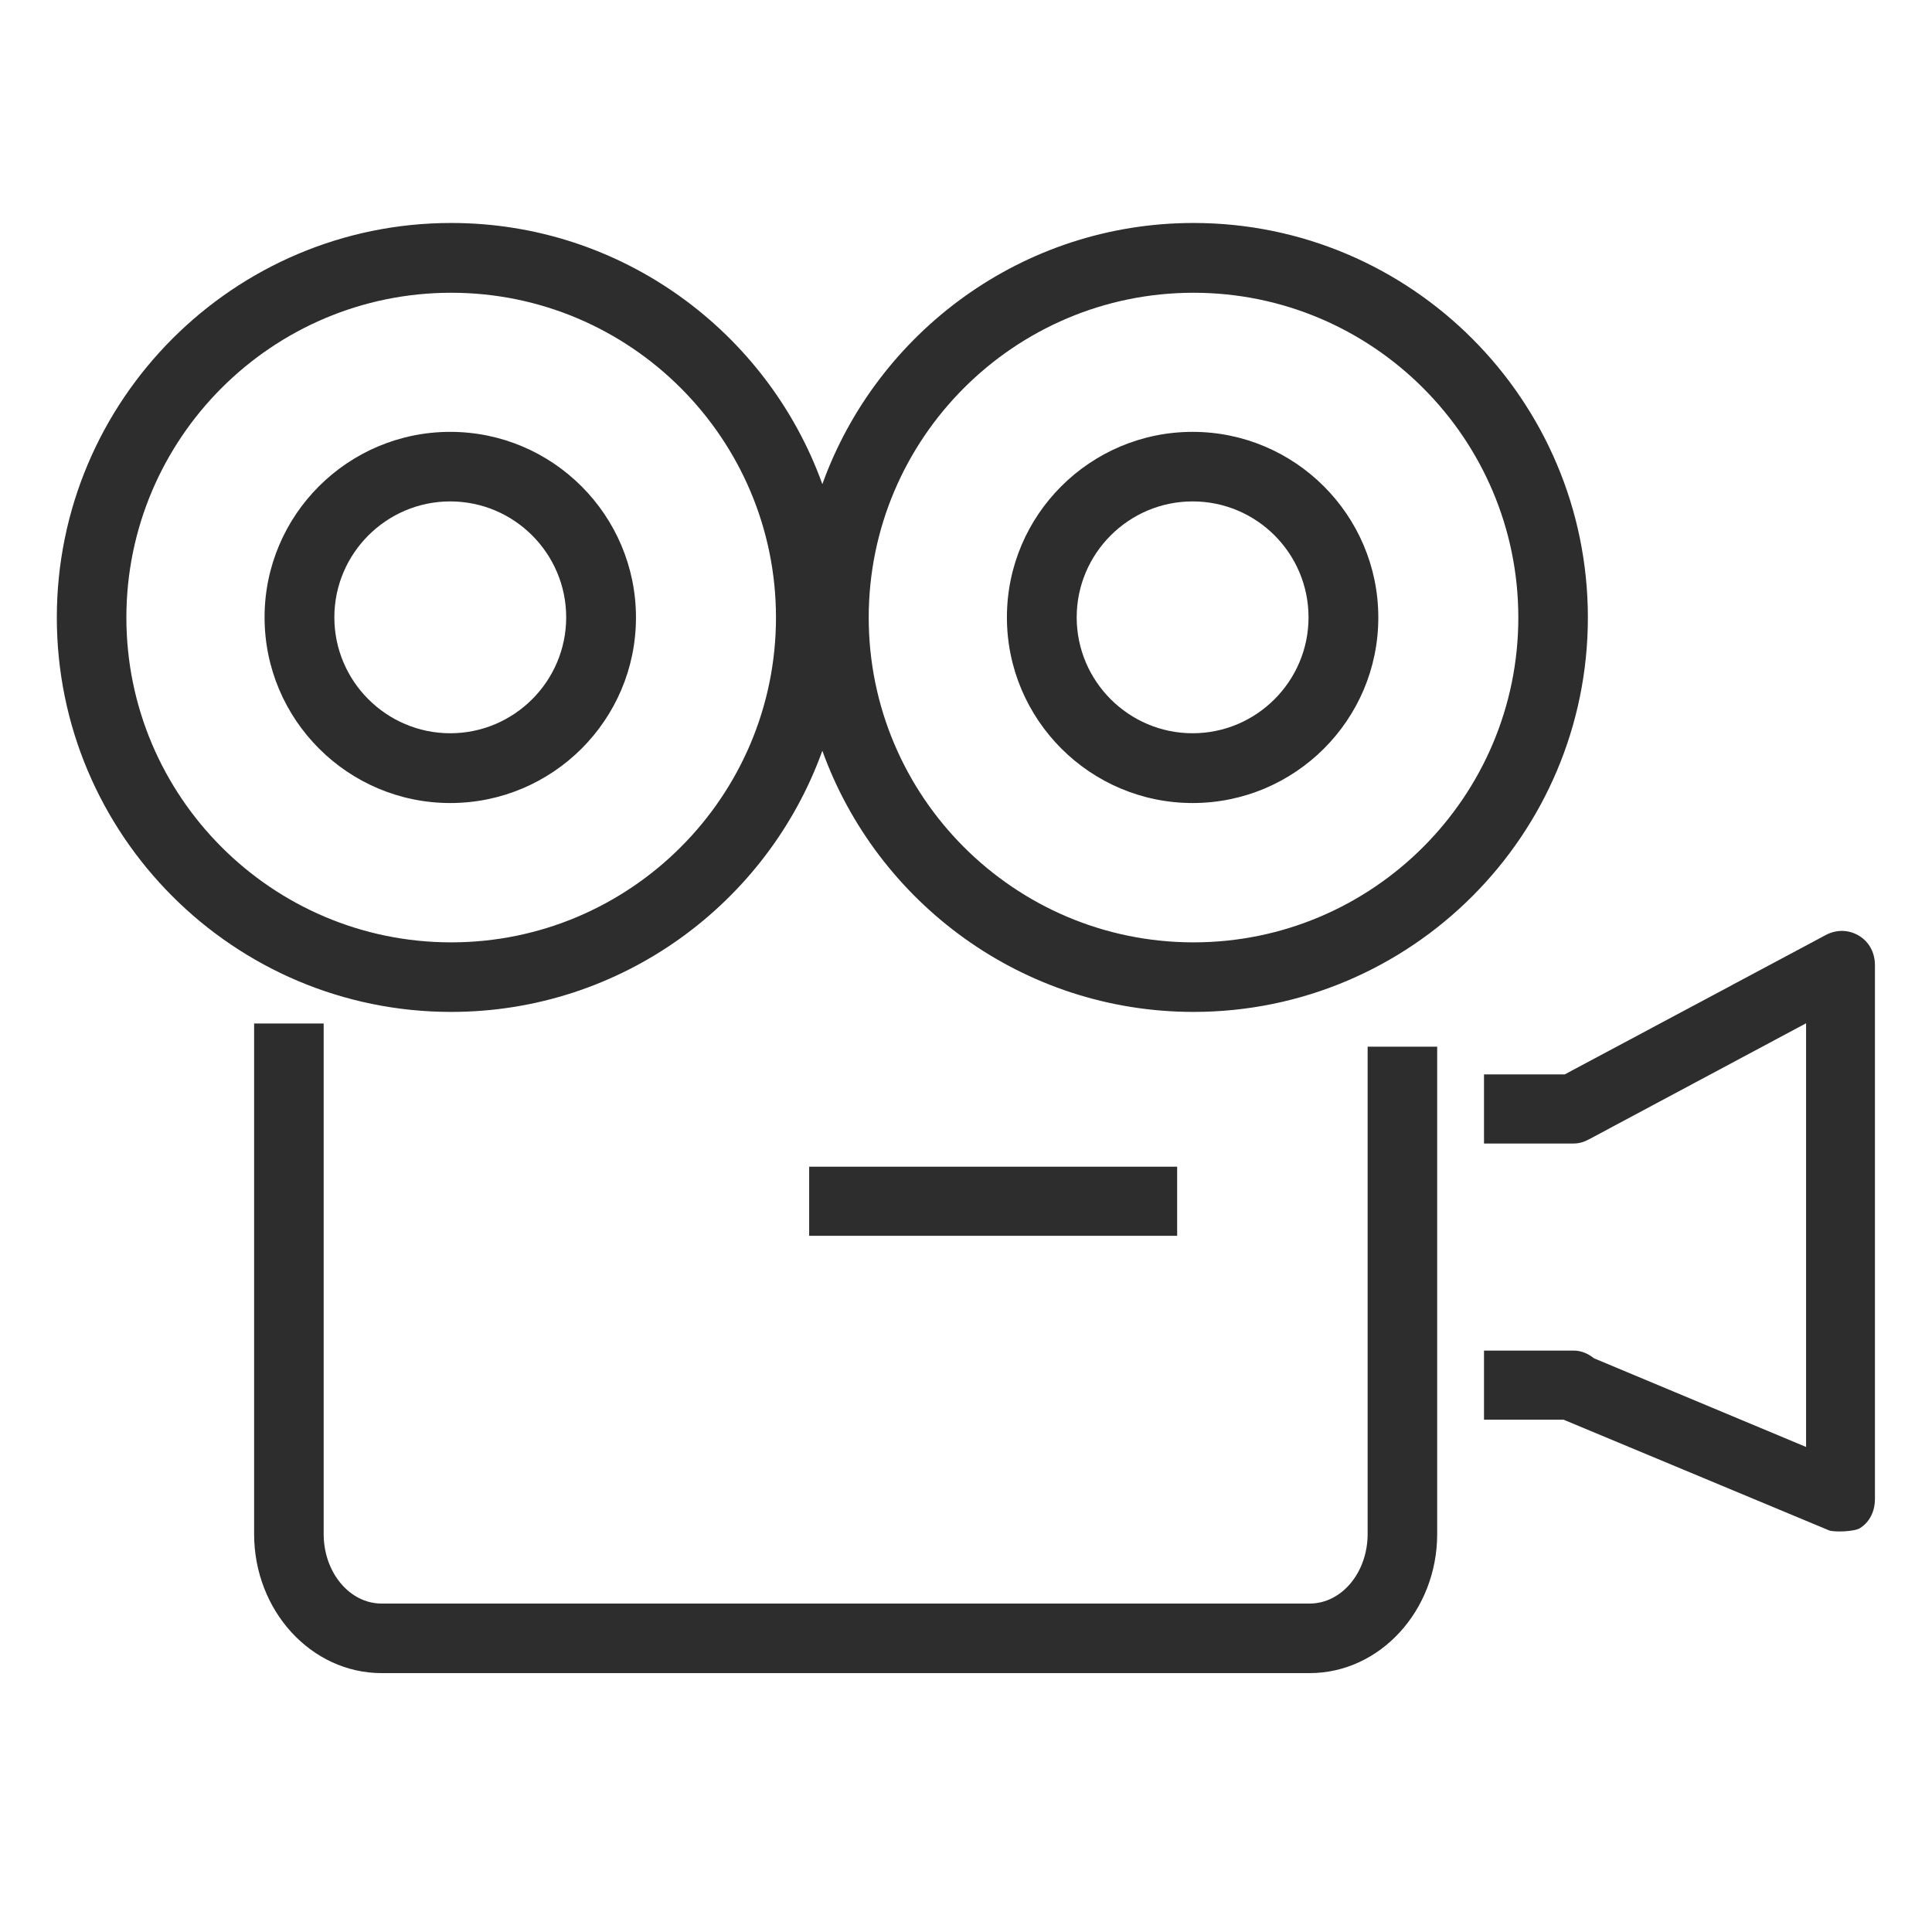
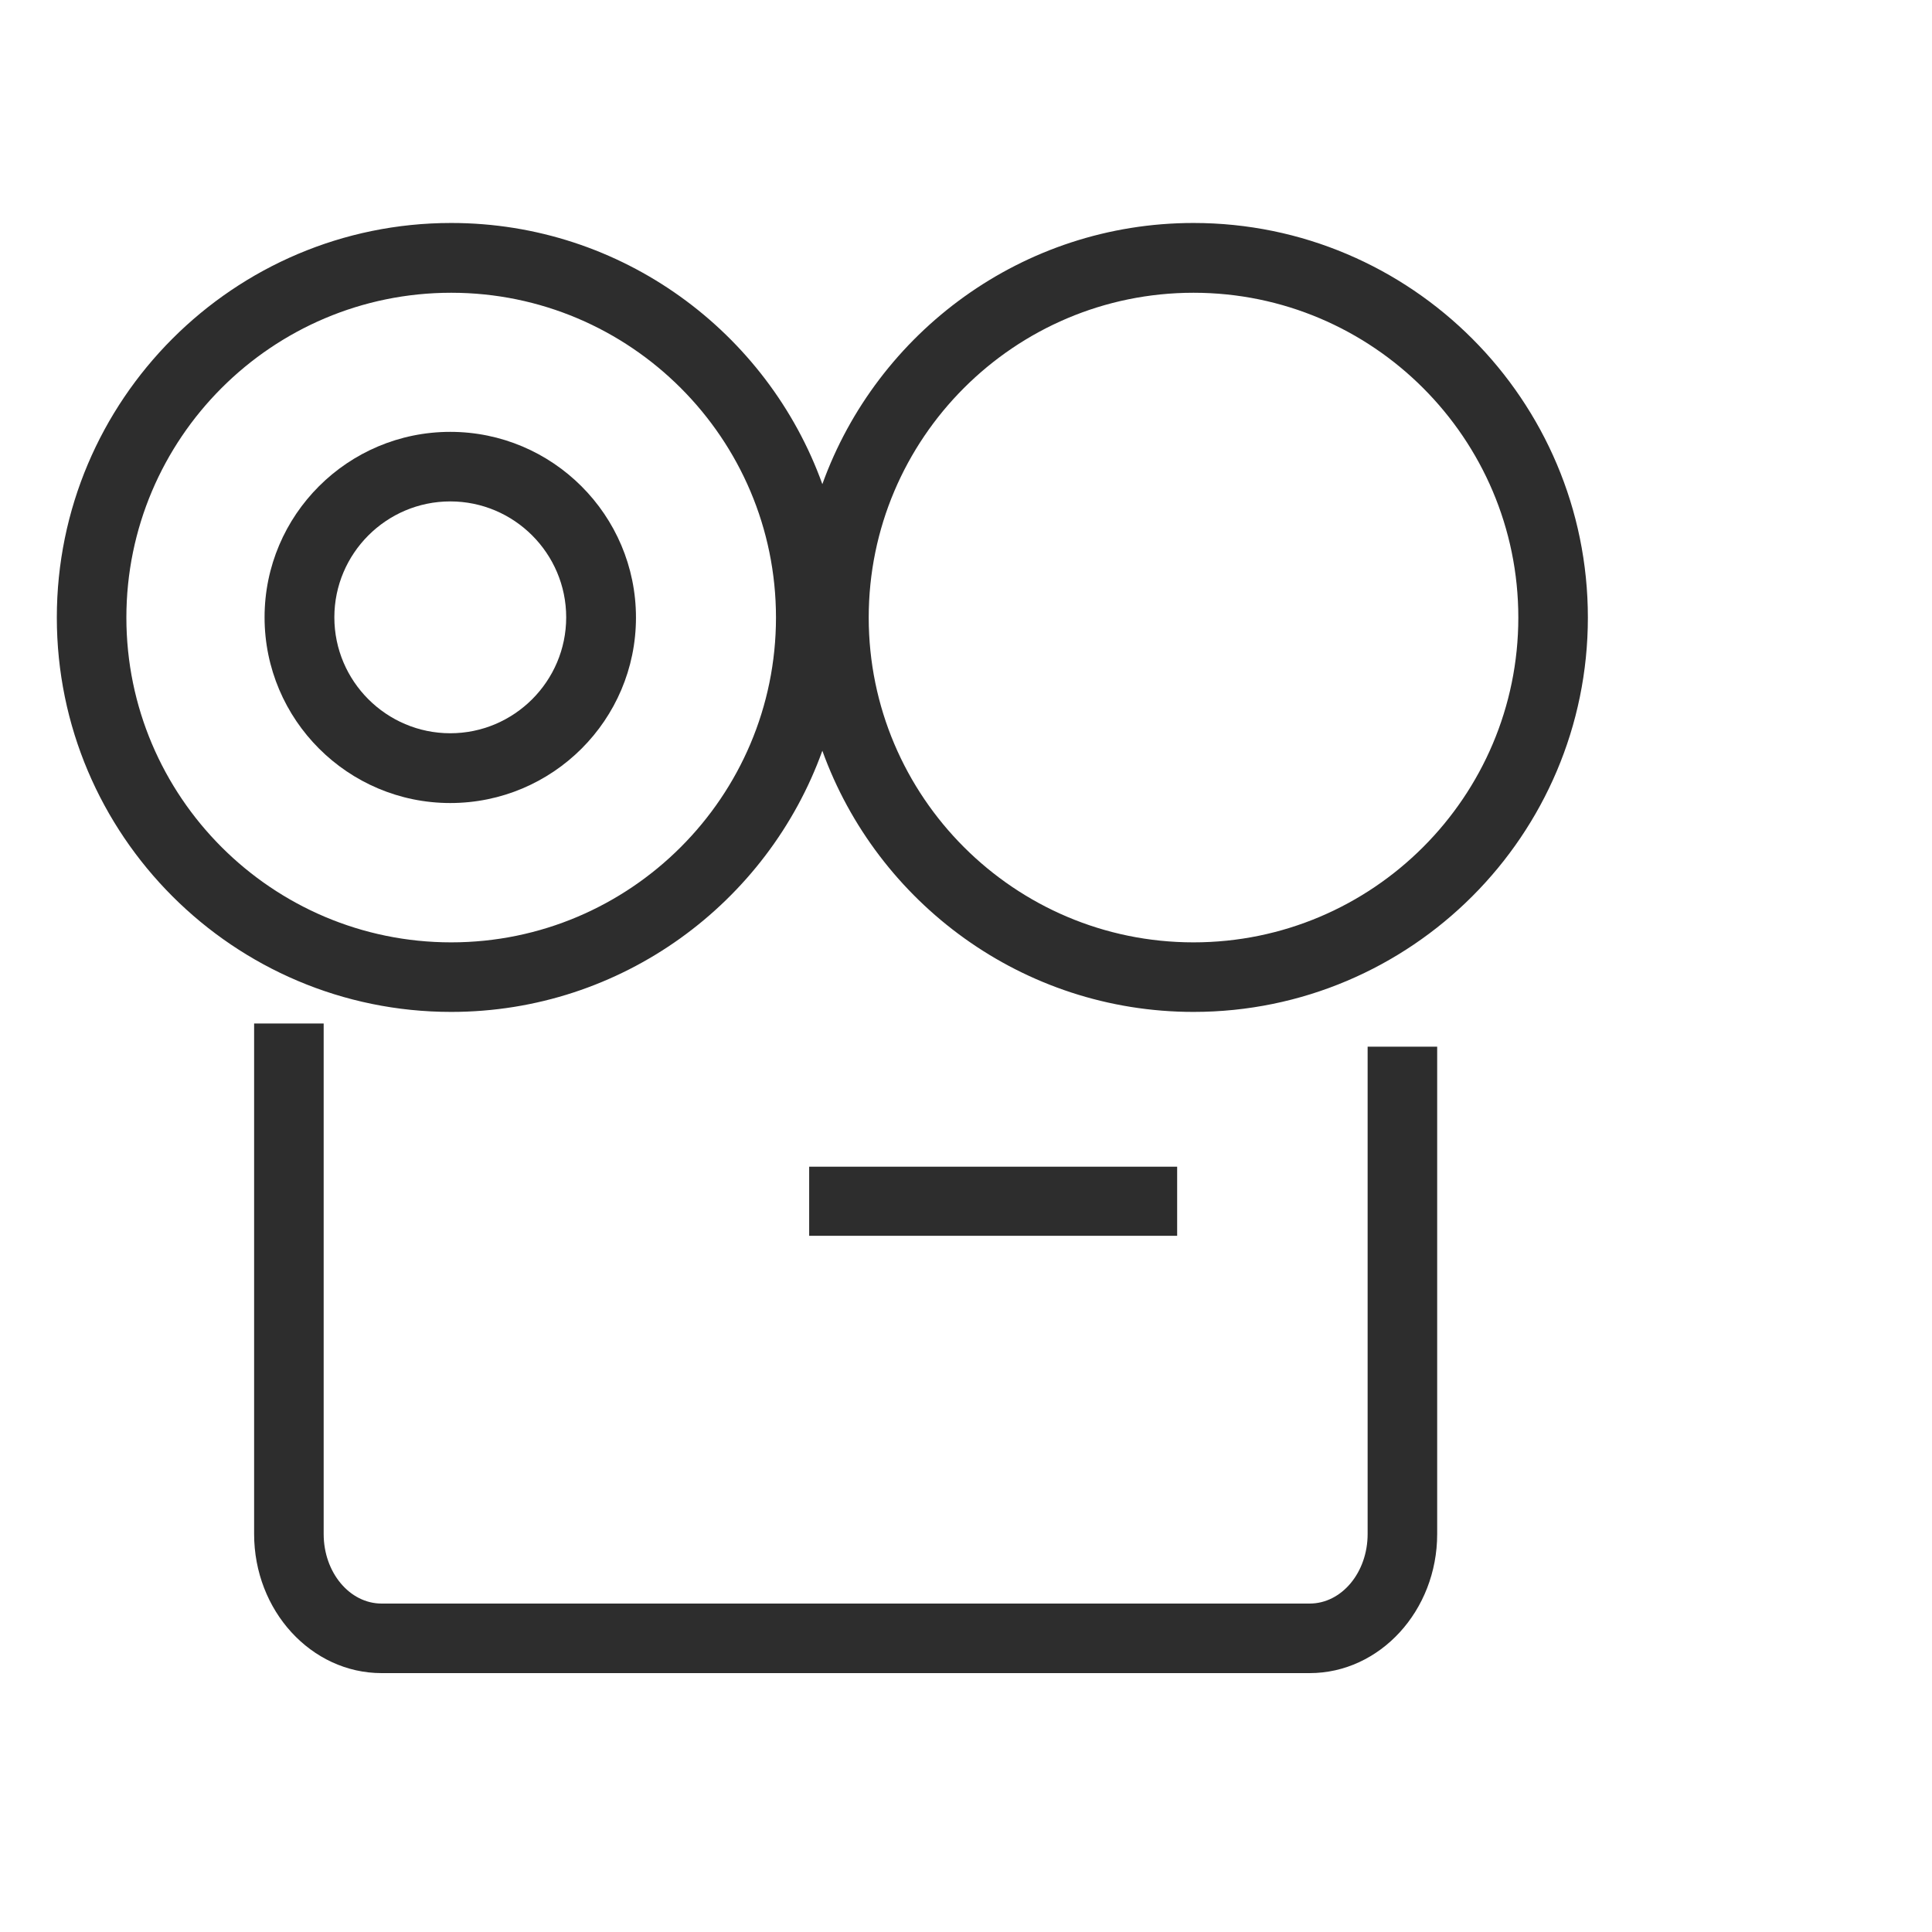
<svg xmlns="http://www.w3.org/2000/svg" version="1.1" id="圖層_1" x="0px" y="0px" viewBox="0 0 85 85" style="enable-background:new 0 0 85 85;" xml:space="preserve">
  <style type="text/css">
	.st0{fill:#2D2D2D;}
</style>
  <g>
    <path class="st0" d="M57.62,73.61H16.79c-3.1,0-5.61-2.75-5.61-6.12V45.03h3.06v22.46c0,1.69,1.14,3.06,2.55,3.06h40.83   c1.41,0,2.55-1.37,2.55-3.06V46.05h3.06v21.44C63.23,70.86,60.71,73.61,57.62,73.61z" />
-     <path class="st0" d="M80.47,67.33l-11.68-4.87h-3.5v-3.04h3.94c0.35,0,0.65,0.14,0.9,0.34l9.33,3.9V45.02l-9.54,5.1   c-0.22,0.12-0.44,0.19-0.69,0.19h-3.94v-3.04h3.55l11.48-6.13c0.47-0.25,1.01-0.25,1.47,0.03c0.46,0.28,0.7,0.76,0.7,1.3v23.48   c0,0.51-0.21,0.99-0.64,1.27C81.6,67.4,80.65,67.41,80.47,67.33z" />
    <g>
      <path class="st0" d="M52.51,9.81c-7.51,0-13.92,4.8-16.33,11.49c-2.41-6.69-8.82-11.49-16.33-11.49C10.28,9.81,2.5,17.6,2.5,27.17    c0,9.57,7.78,17.35,17.35,17.35c7.51,0,13.92-4.8,16.33-11.49c2.41,6.69,8.82,11.49,16.33,11.49c9.57,0,17.35-7.78,17.35-17.35    C69.86,17.6,62.08,9.81,52.51,9.81z M19.85,41.46c-7.88,0-14.29-6.41-14.29-14.29c0-7.88,6.41-14.29,14.29-14.29    c7.88,0,14.29,6.41,14.29,14.29C34.14,35.05,27.73,41.46,19.85,41.46z M52.51,41.46c-7.88,0-14.29-6.41-14.29-14.29    c0-7.88,6.41-14.29,14.29-14.29c7.88,0,14.29,6.41,14.29,14.29C66.8,35.05,60.39,41.46,52.51,41.46z" />
    </g>
    <path class="st0" d="M19.81,35.33c-4.5,0-8.17-3.66-8.17-8.17S15.31,19,19.81,19c4.5,0,8.17,3.66,8.17,8.17   S24.31,35.33,19.81,35.33z M19.81,22.06c-2.81,0-5.1,2.29-5.1,5.1s2.29,5.1,5.1,5.1s5.1-2.29,5.1-5.1S22.62,22.06,19.81,22.06z" />
-     <path class="st0" d="M52.47,35.33c-4.5,0-8.17-3.66-8.17-8.17S47.97,19,52.47,19c4.5,0,8.17,3.66,8.17,8.17   S56.97,35.33,52.47,35.33z M52.47,22.06c-2.81,0-5.1,2.29-5.1,5.1s2.29,5.1,5.1,5.1c2.81,0,5.1-2.29,5.1-5.1   S55.29,22.06,52.47,22.06z" />
    <rect x="35.6" y="51.33" class="st0" width="16.19" height="3.04" />
  </g>
</svg>